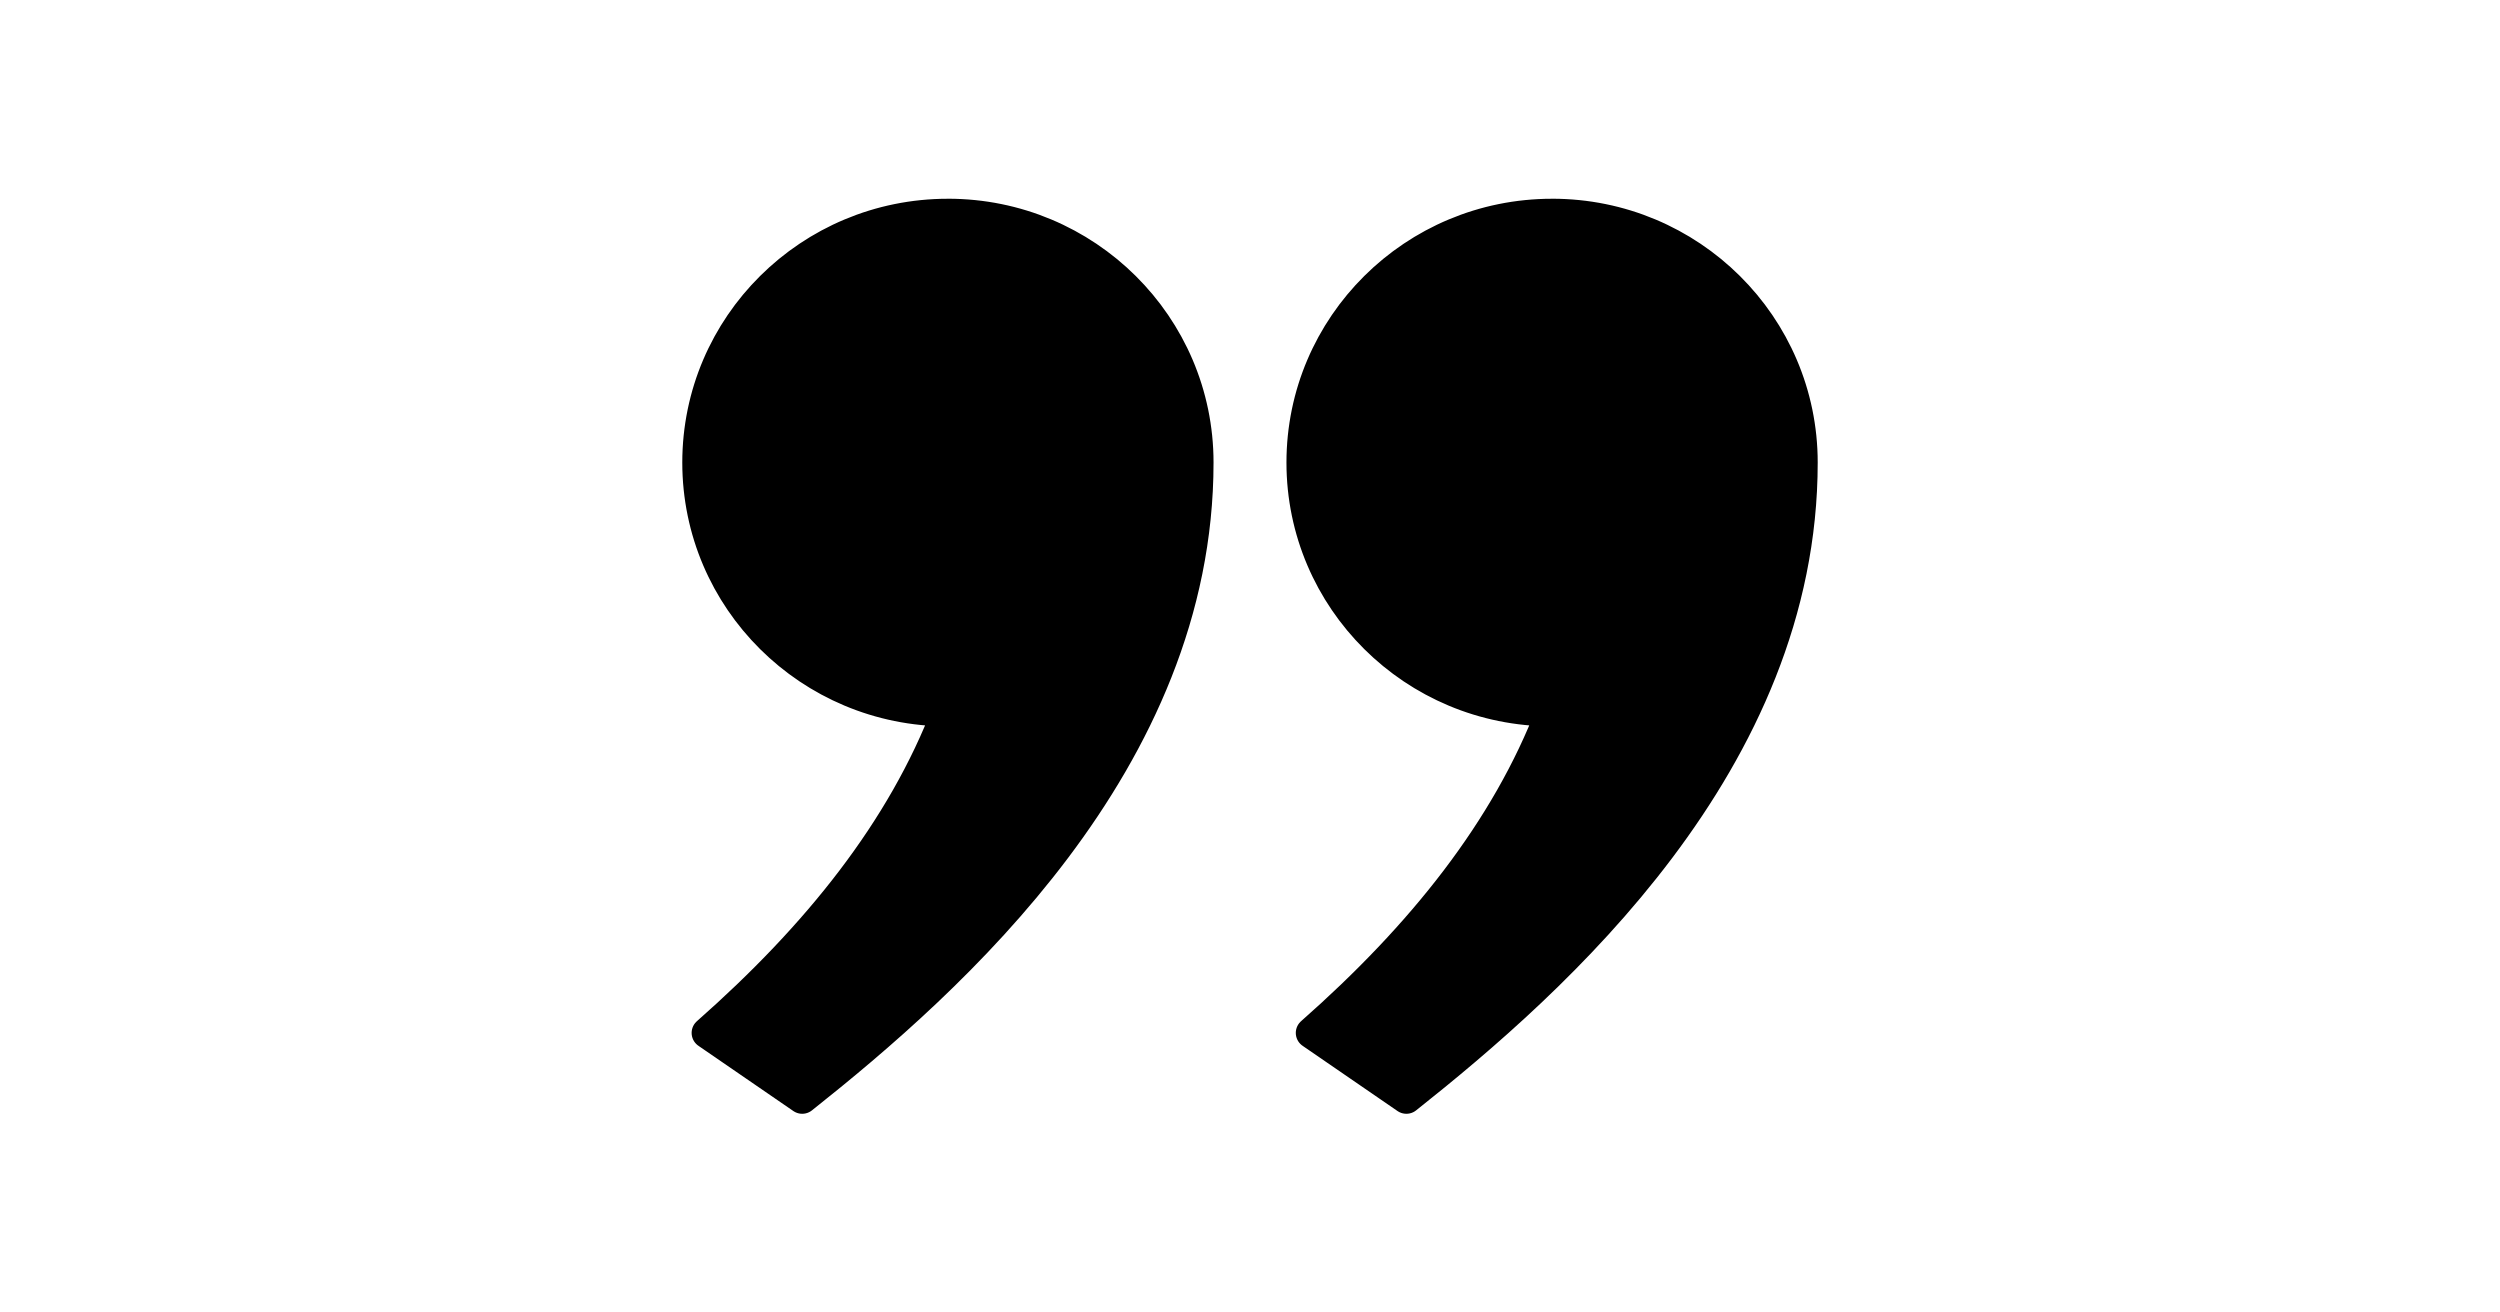
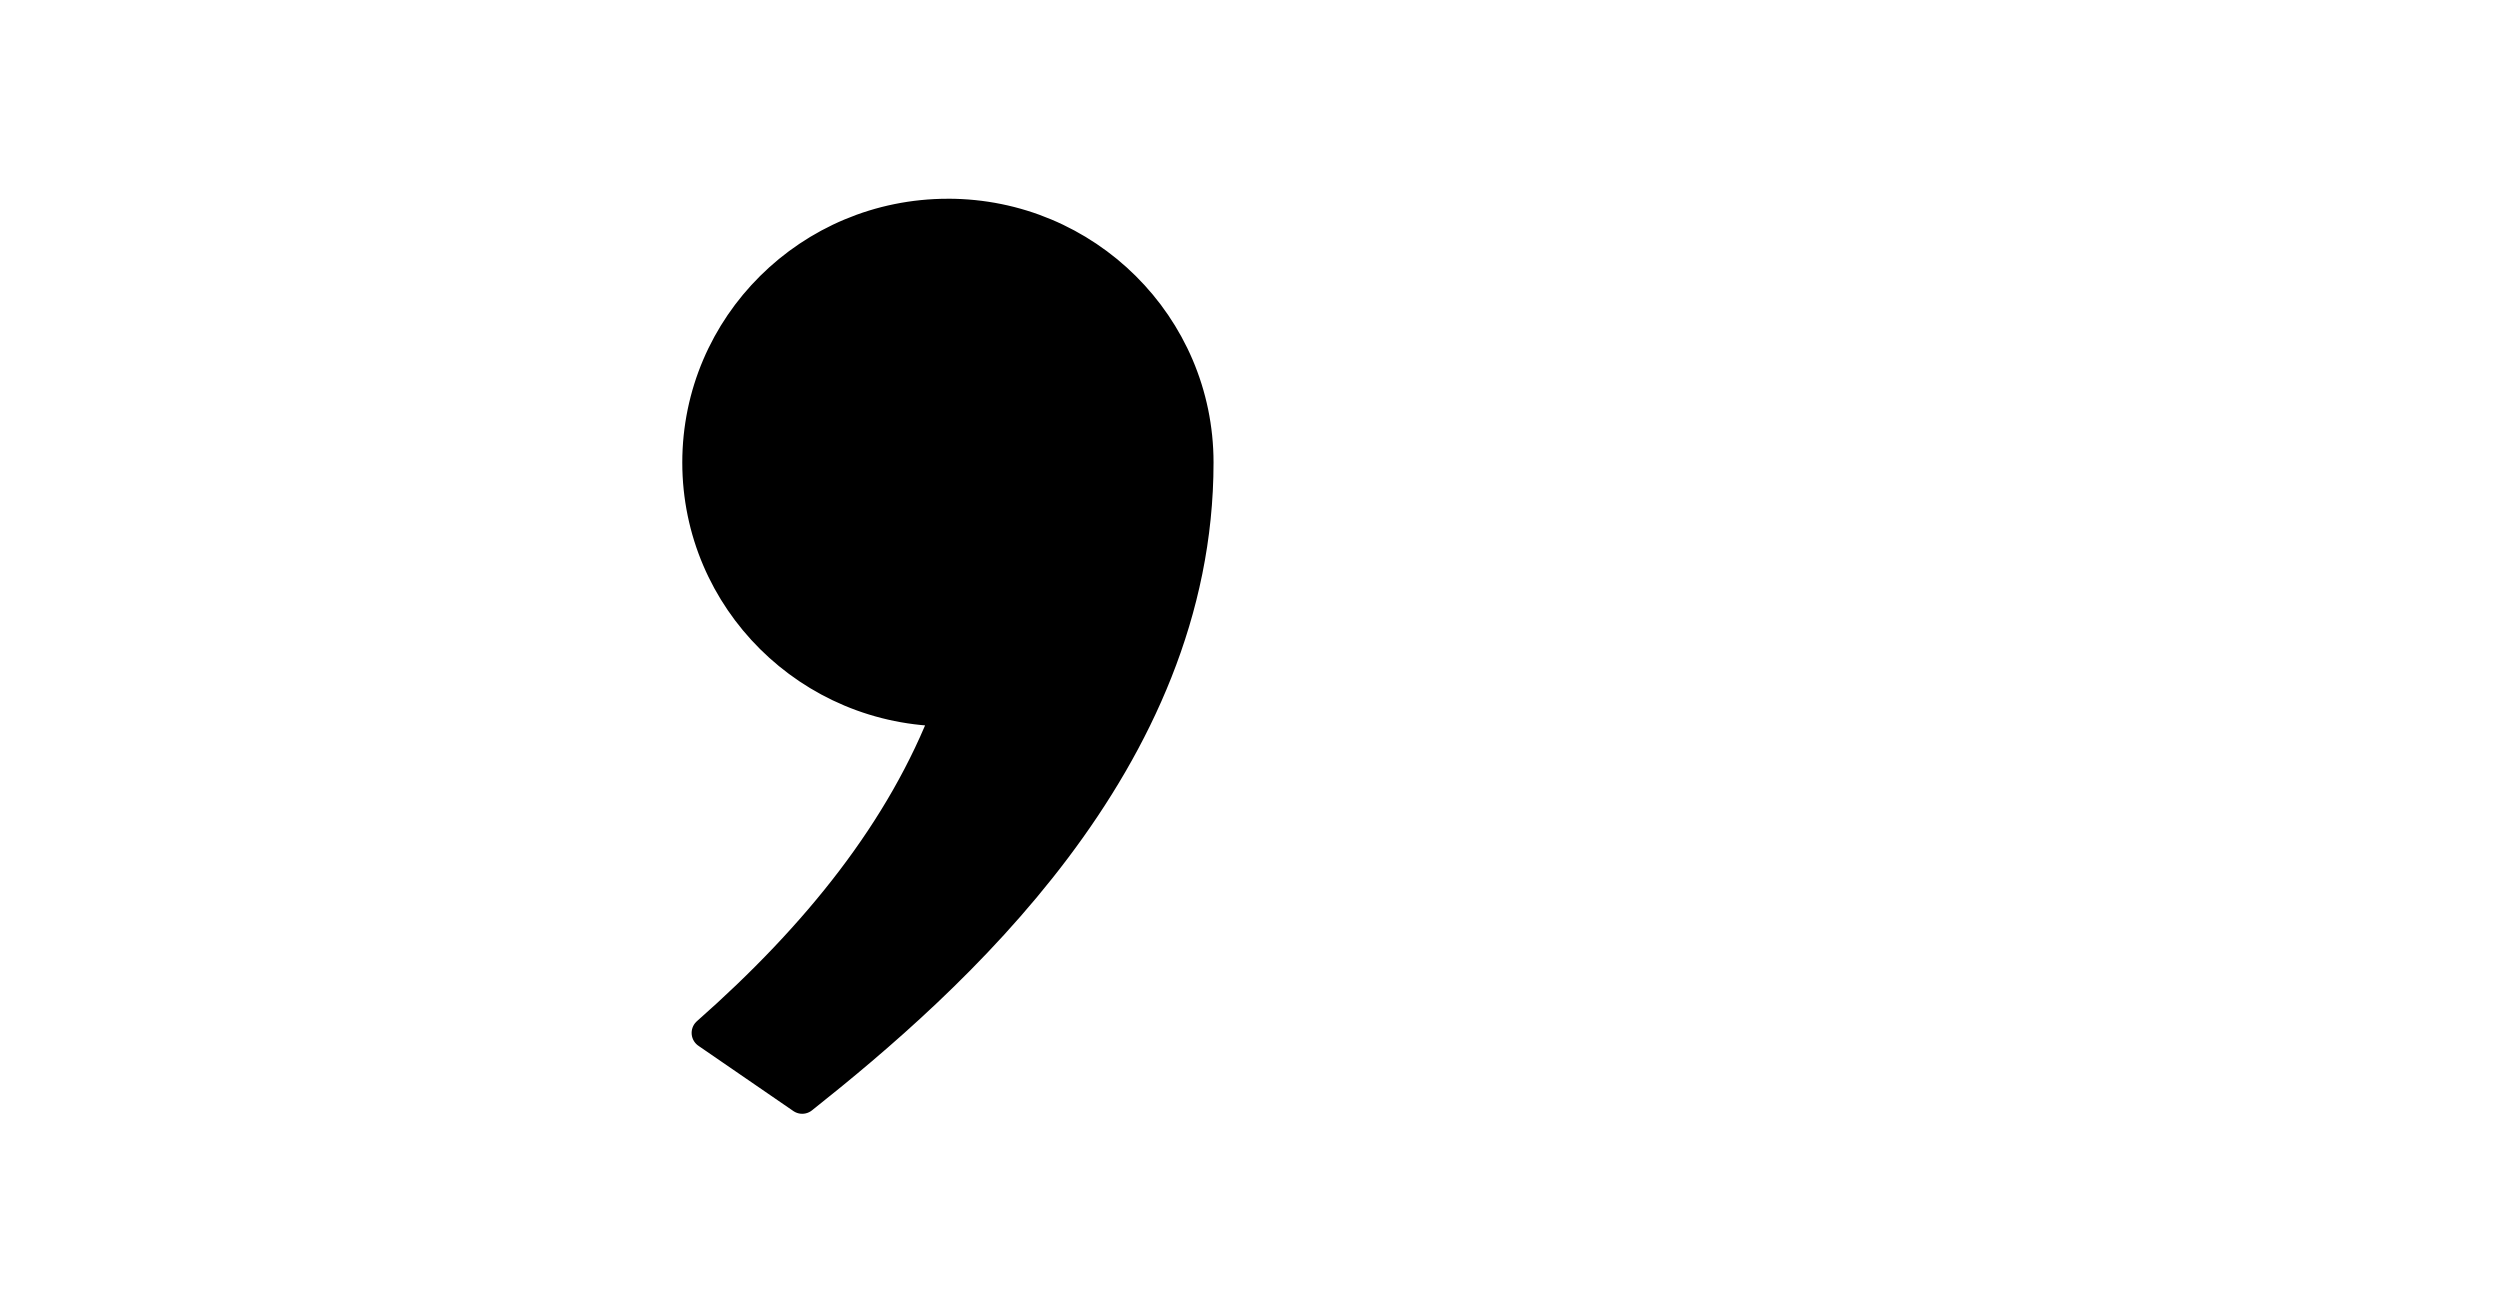
<svg xmlns="http://www.w3.org/2000/svg" id="svg16" version="1.1" style="overflow:visible" viewBox="-240 -126 480 252" height="1008px" width="1920px">
  <defs id="defs20" />
-   <rect id="rect2" fill-opacity="0" fill="rgb(0,0,0)" height="252" width="480" y="-126" x="-240" />
  <svg id="svg8" version="1.1" y="-250" x="-308" viewBox="-250 -250 500 500" height="500" width="500" style="overflow:visible">
    <g style="fill:#ffffff;stroke-linejoin:round" id="g6">
      <path style="fill:#000000;fill-opacity:1;stroke:#000000;stroke-width:6;stroke-linecap:butt;stroke-linejoin:round;stroke-opacity:1" id="path4" d="m 0,-84.84 c -26.509,0 -48,21.334 -48,47.651 0,26.311 21.482,47.644 47.986,47.651 C -8.731,33.291 -24.99,53.625 -46.208,72.317 l 18.232,12.529 c 28.477,-22.59 75.975,-64.597 75.975,-122.04 0,-26.317 -21.491,-47.651 -48,-47.651 z" />
    </g>
  </svg>
  <svg id="svg14" version="1.1" y="-250" x="-192" viewBox="-250 -250 500 500" height="500" width="500" style="overflow:visible">
    <g style="fill:#ffffff;stroke-linejoin:round" id="g12">
-       <path style="fill:#000000;fill-opacity:1;stroke:#000000;stroke-width:6;stroke-linecap:butt;stroke-linejoin:round;stroke-opacity:1" id="path10" d="m 0,-84.84 c -26.509,0 -48,21.334 -48,47.651 0,26.311 21.482,47.644 47.986,47.651 C -8.731,33.291 -24.99,53.625 -46.208,72.317 l 18.232,12.529 c 28.477,-22.59 75.975,-64.597 75.975,-122.04 0,-26.317 -21.491,-47.651 -48,-47.651 z" />
-     </g>
+       </g>
  </svg>
</svg>